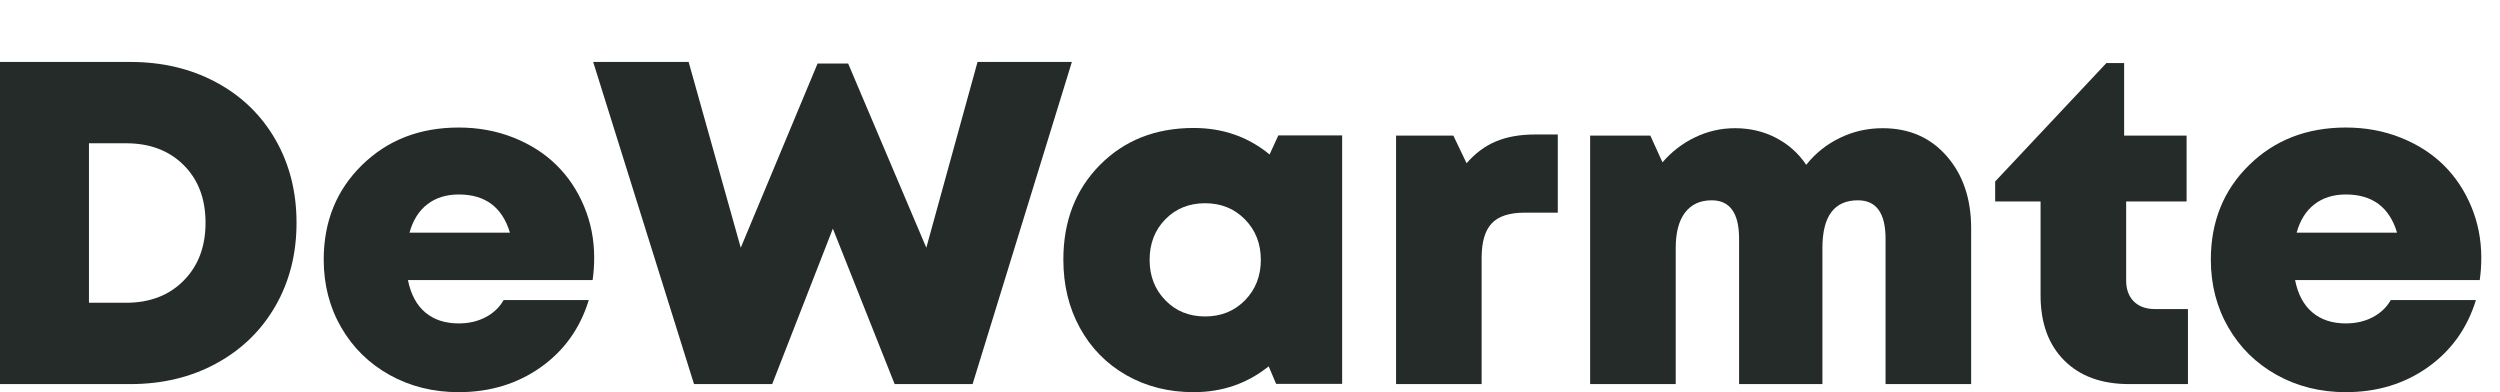
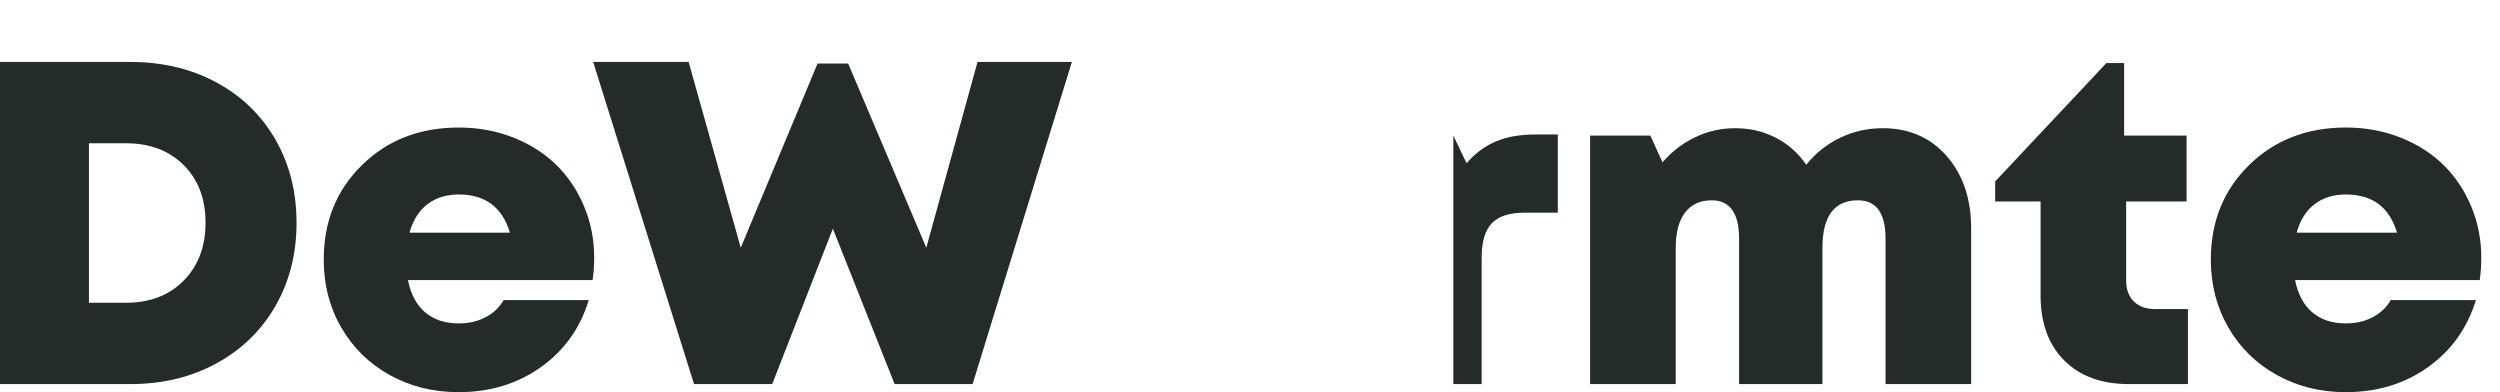
<svg xmlns="http://www.w3.org/2000/svg" width="153" height="24" viewBox="0 0 153 24" fill="none">
  <g clip-path="url(#clip0_10317_3159)">
    <path d="M5.444 18.529V8.768H7.713C9.17 8.768 10.345 9.213 11.239 10.101C12.133 10.991 12.579 12.168 12.579 13.635C12.579 15.092 12.133 16.272 11.239 17.175C10.345 18.078 9.17 18.529 7.713 18.529H5.444ZM13.239 22.241C14.788 21.398 15.993 20.227 16.855 18.729C17.717 17.23 18.148 15.532 18.148 13.635C18.148 11.737 17.717 10.039 16.855 8.541C15.993 7.042 14.788 5.876 13.239 5.042C11.691 4.208 9.935 3.791 7.974 3.791H0V23.506H7.974C9.935 23.506 11.691 23.085 13.239 22.241Z" fill="#242B29" />
    <path d="M26.156 12.5C26.674 12.101 27.313 11.902 28.074 11.902C29.696 11.902 30.741 12.681 31.208 14.239H25.062C25.273 13.478 25.637 12.898 26.156 12.5ZM23.846 22.949C25.106 23.649 26.515 24 28.074 24C29.98 24 31.65 23.494 33.085 22.481C34.519 21.468 35.502 20.096 36.034 18.363H30.823C30.566 18.813 30.198 19.163 29.717 19.415C29.235 19.667 28.688 19.793 28.074 19.793C27.239 19.793 26.556 19.569 26.025 19.119C25.493 18.671 25.14 18.011 24.966 17.14H36.268C36.331 16.7 36.364 16.242 36.364 15.765C36.364 14.665 36.16 13.625 35.752 12.644C35.344 11.663 34.781 10.818 34.061 10.108C33.341 9.397 32.464 8.836 31.428 8.423C30.392 8.011 29.274 7.805 28.074 7.805C25.69 7.805 23.717 8.57 22.155 10.101C20.592 11.632 19.811 13.561 19.811 15.889C19.811 17.419 20.168 18.803 20.883 20.041C21.598 21.278 22.585 22.247 23.846 22.949Z" fill="#242B29" />
    <path d="M59.825 3.791L56.69 15.161L51.906 3.887H50.036L45.334 15.161L42.144 3.791H36.302L42.474 23.506H47.259L50.971 13.992L54.752 23.506H59.523L65.599 3.791H59.825Z" fill="#242B29" />
-     <path d="M76.193 18.377C75.546 19.037 74.733 19.367 73.752 19.367C72.772 19.367 71.96 19.037 71.319 18.377C70.677 17.717 70.356 16.892 70.356 15.902C70.356 14.903 70.677 14.076 71.319 13.42C71.96 12.765 72.772 12.438 73.752 12.438C74.733 12.438 75.546 12.768 76.193 13.428C76.839 14.088 77.163 14.912 77.163 15.902C77.163 16.892 76.839 17.717 76.193 18.377ZM77.698 9.454C76.387 8.373 74.838 7.832 73.051 7.832C70.723 7.832 68.812 8.586 67.318 10.093C65.824 11.601 65.077 13.533 65.077 15.888C65.077 17.447 65.416 18.842 66.094 20.074C66.773 21.307 67.719 22.27 68.933 22.962C70.148 23.654 71.52 24 73.051 24C74.802 24 76.332 23.473 77.643 22.419L78.097 23.491H82.139V8.286H78.234L77.698 9.454Z" fill="#242B29" />
-     <path d="M91.563 8.65C90.889 8.929 90.287 9.376 89.755 9.99L88.945 8.299H85.439V23.505H90.676V15.778C90.676 14.807 90.883 14.103 91.295 13.668C91.708 13.232 92.376 13.015 93.302 13.015H95.337V8.23H93.949C93.032 8.23 92.237 8.37 91.563 8.65Z" fill="#242B29" />
+     <path d="M91.563 8.65C90.889 8.929 90.287 9.376 89.755 9.99L88.945 8.299V23.505H90.676V15.778C90.676 14.807 90.883 14.103 91.295 13.668C91.708 13.232 92.376 13.015 93.302 13.015H95.337V8.23H93.949C93.032 8.23 92.237 8.37 91.563 8.65Z" fill="#242B29" />
    <path d="M115.217 7.846C114.282 7.846 113.406 8.045 112.591 8.444C111.775 8.843 111.092 9.39 110.542 10.087C110.066 9.381 109.449 8.831 108.693 8.437C107.937 8.043 107.101 7.846 106.184 7.846C105.323 7.846 104.507 8.031 103.737 8.403C102.967 8.773 102.302 9.285 101.744 9.935L101.001 8.299H97.316V23.505H102.554V15.174C102.554 14.23 102.744 13.508 103.125 13.008C103.506 12.509 104.049 12.259 104.754 12.259C105.872 12.259 106.432 13.043 106.432 14.61V23.505H111.532V15.174C111.532 13.231 112.256 12.259 113.704 12.259C114.832 12.259 115.396 13.043 115.396 14.61V23.505H120.634V13.964C120.634 12.168 120.136 10.698 119.142 9.557C118.147 8.416 116.839 7.846 115.217 7.846Z" fill="#242B29" />
    <path d="M130.588 18.446C130.277 18.135 130.121 17.709 130.121 17.168V12.328H133.819V8.3H129.997V3.859H128.911L122.105 11.105V12.328H124.883V18.075C124.883 19.762 125.364 21.088 126.327 22.055C127.288 23.022 128.613 23.506 130.3 23.506H133.902V18.914H131.881C131.331 18.914 130.9 18.758 130.588 18.446Z" fill="#242B29" />
    <path d="M140.554 14.239C140.765 13.478 141.129 12.898 141.647 12.5C142.165 12.101 142.804 11.902 143.565 11.902C145.188 11.902 146.233 12.681 146.7 14.239H140.554ZM151.855 15.765C151.855 14.665 151.651 13.625 151.243 12.644C150.835 11.663 150.273 10.818 149.553 10.107C148.833 9.397 147.956 8.836 146.92 8.423C145.884 8.011 144.766 7.805 143.565 7.805C141.182 7.805 139.209 8.57 137.647 10.101C136.084 11.631 135.303 13.561 135.303 15.889C135.303 17.419 135.66 18.803 136.375 20.041C137.09 21.278 138.077 22.247 139.338 22.948C140.598 23.649 142.007 24 143.565 24C145.472 24 147.142 23.494 148.577 22.481C150.01 21.468 150.994 20.096 151.527 18.363H146.315C146.059 18.813 145.689 19.163 145.208 19.415C144.727 19.667 144.179 19.793 143.565 19.793C142.731 19.793 142.049 19.569 141.517 19.119C140.985 18.671 140.632 18.011 140.458 17.14H151.759C151.824 16.7 151.855 16.242 151.855 15.765Z" fill="#242B29" />
  </g>
  <defs>
    <clipPath id="clip0_10317_3159">
      <rect width="153" height="24" fill="white" />
    </clipPath>
  </defs>
</svg>